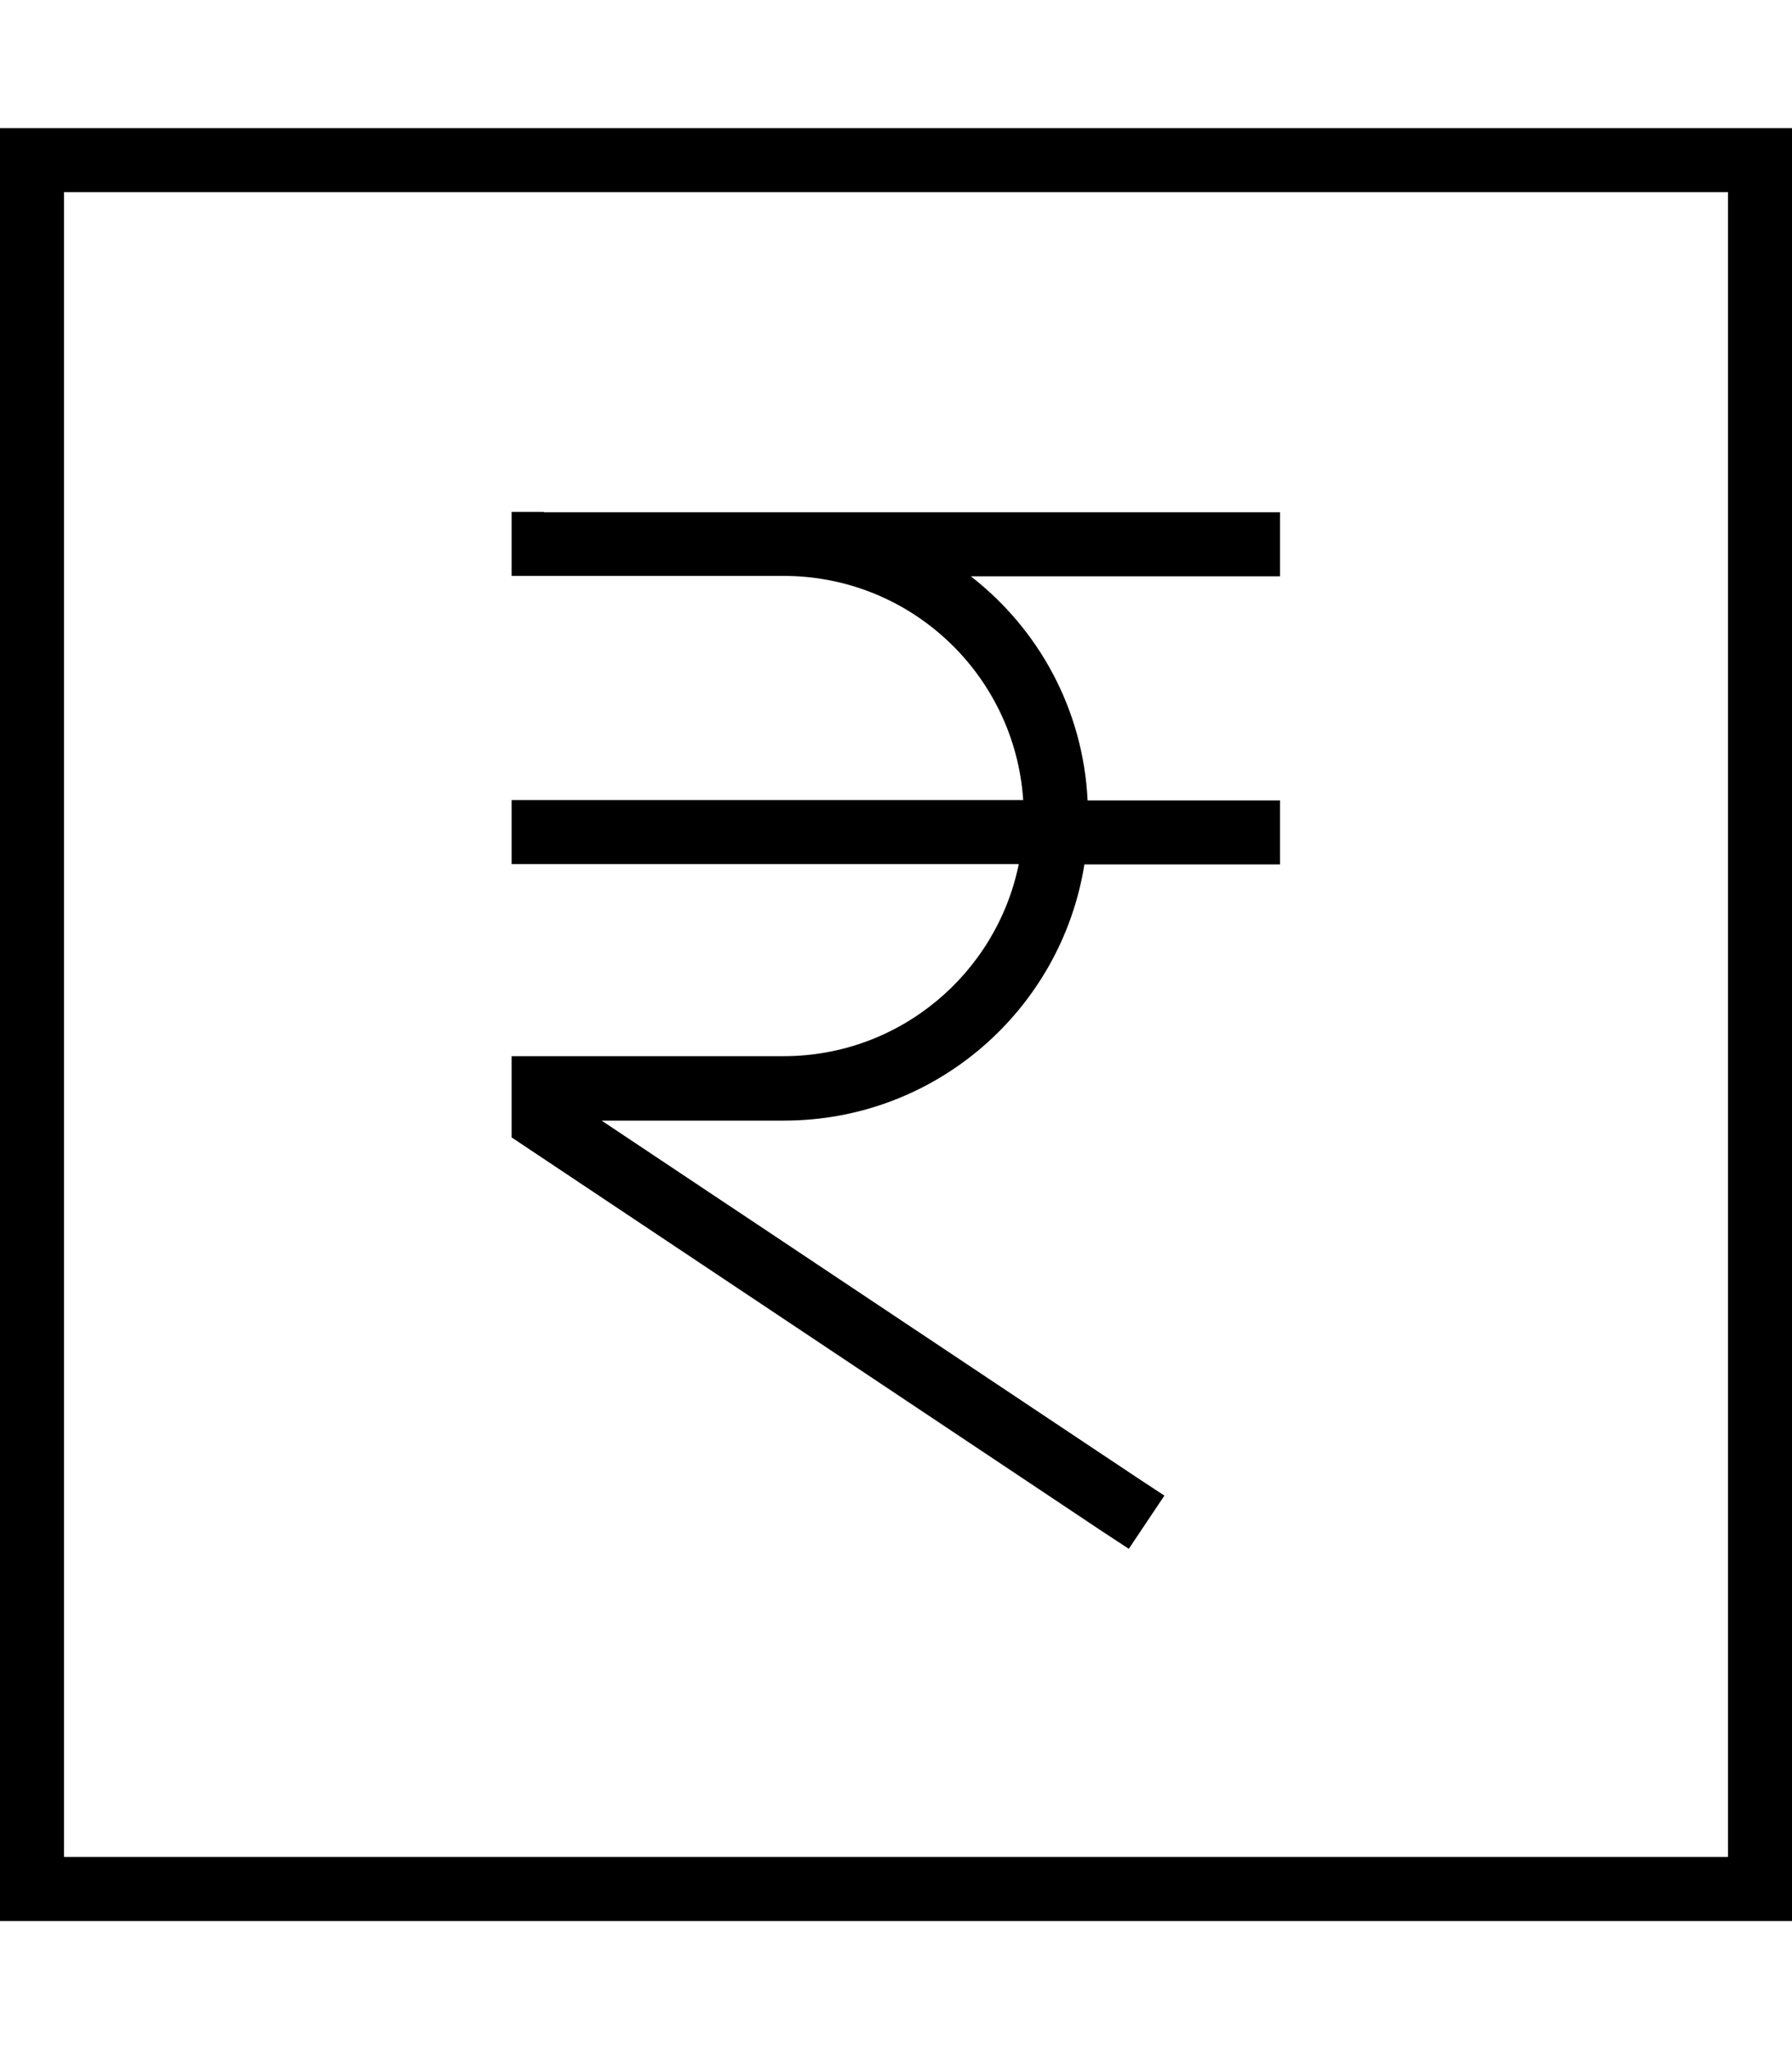
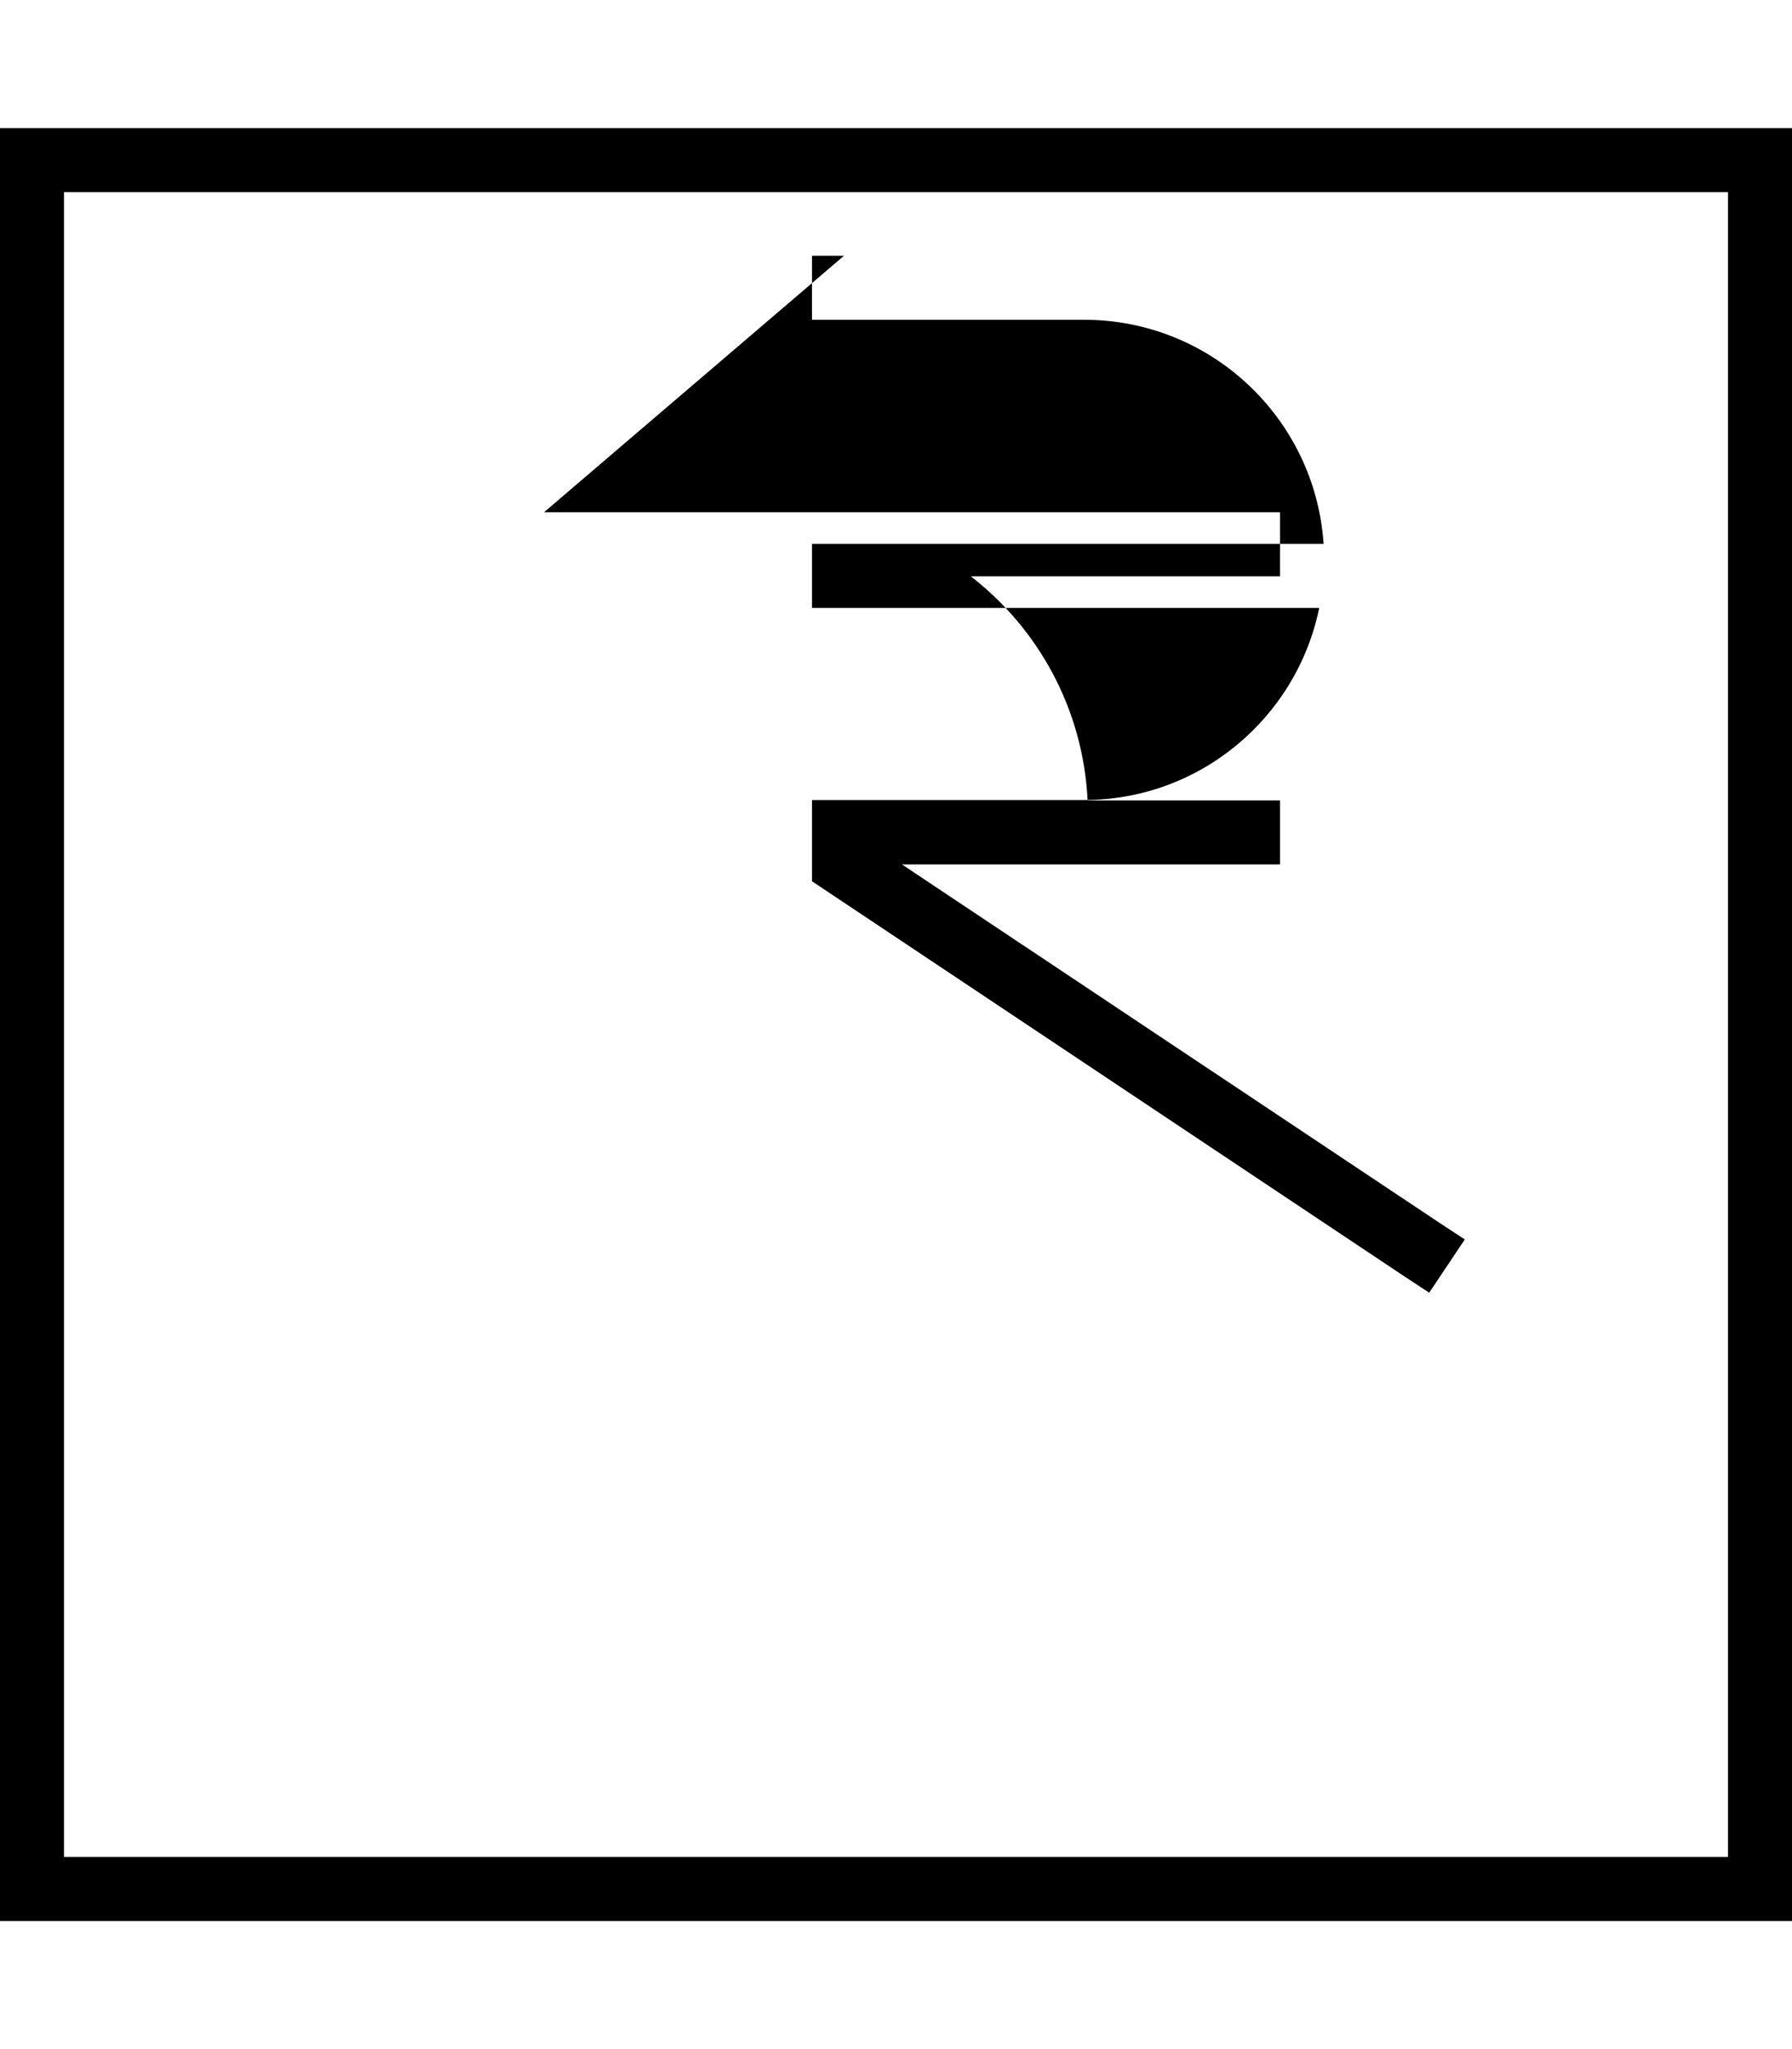
<svg xmlns="http://www.w3.org/2000/svg" viewBox="0 0 448 512">
-   <path fill="currentColor" d="M16 48l0 416 416 0 0-416-416 0zM0 32l448 0 0 448-448 0 0-448zm136 96l184 0 0 16-77.3 0c16.9 13.1 28.1 33.2 29.2 56l48.1 0 0 16-48.9 0c-5.8 36.3-37.2 64-75.1 64l-45.6 0 134 89.3 6.7 4.4-8.9 13.3-6.7-4.4-144-96-3.6-2.4 0-20.3 68 0c29 0 53.2-20.6 58.8-48l-126.8 0 0-16 127.9 0c-2.1-31.3-28.1-56-59.9-56l-68 0 0-16 8 0z" />
+   <path fill="currentColor" d="M16 48l0 416 416 0 0-416-416 0zM0 32l448 0 0 448-448 0 0-448zm136 96l184 0 0 16-77.3 0c16.9 13.1 28.1 33.2 29.2 56l48.1 0 0 16-48.9 0l-45.6 0 134 89.3 6.7 4.4-8.9 13.3-6.7-4.4-144-96-3.6-2.4 0-20.3 68 0c29 0 53.2-20.6 58.8-48l-126.8 0 0-16 127.9 0c-2.1-31.3-28.1-56-59.9-56l-68 0 0-16 8 0z" />
</svg>